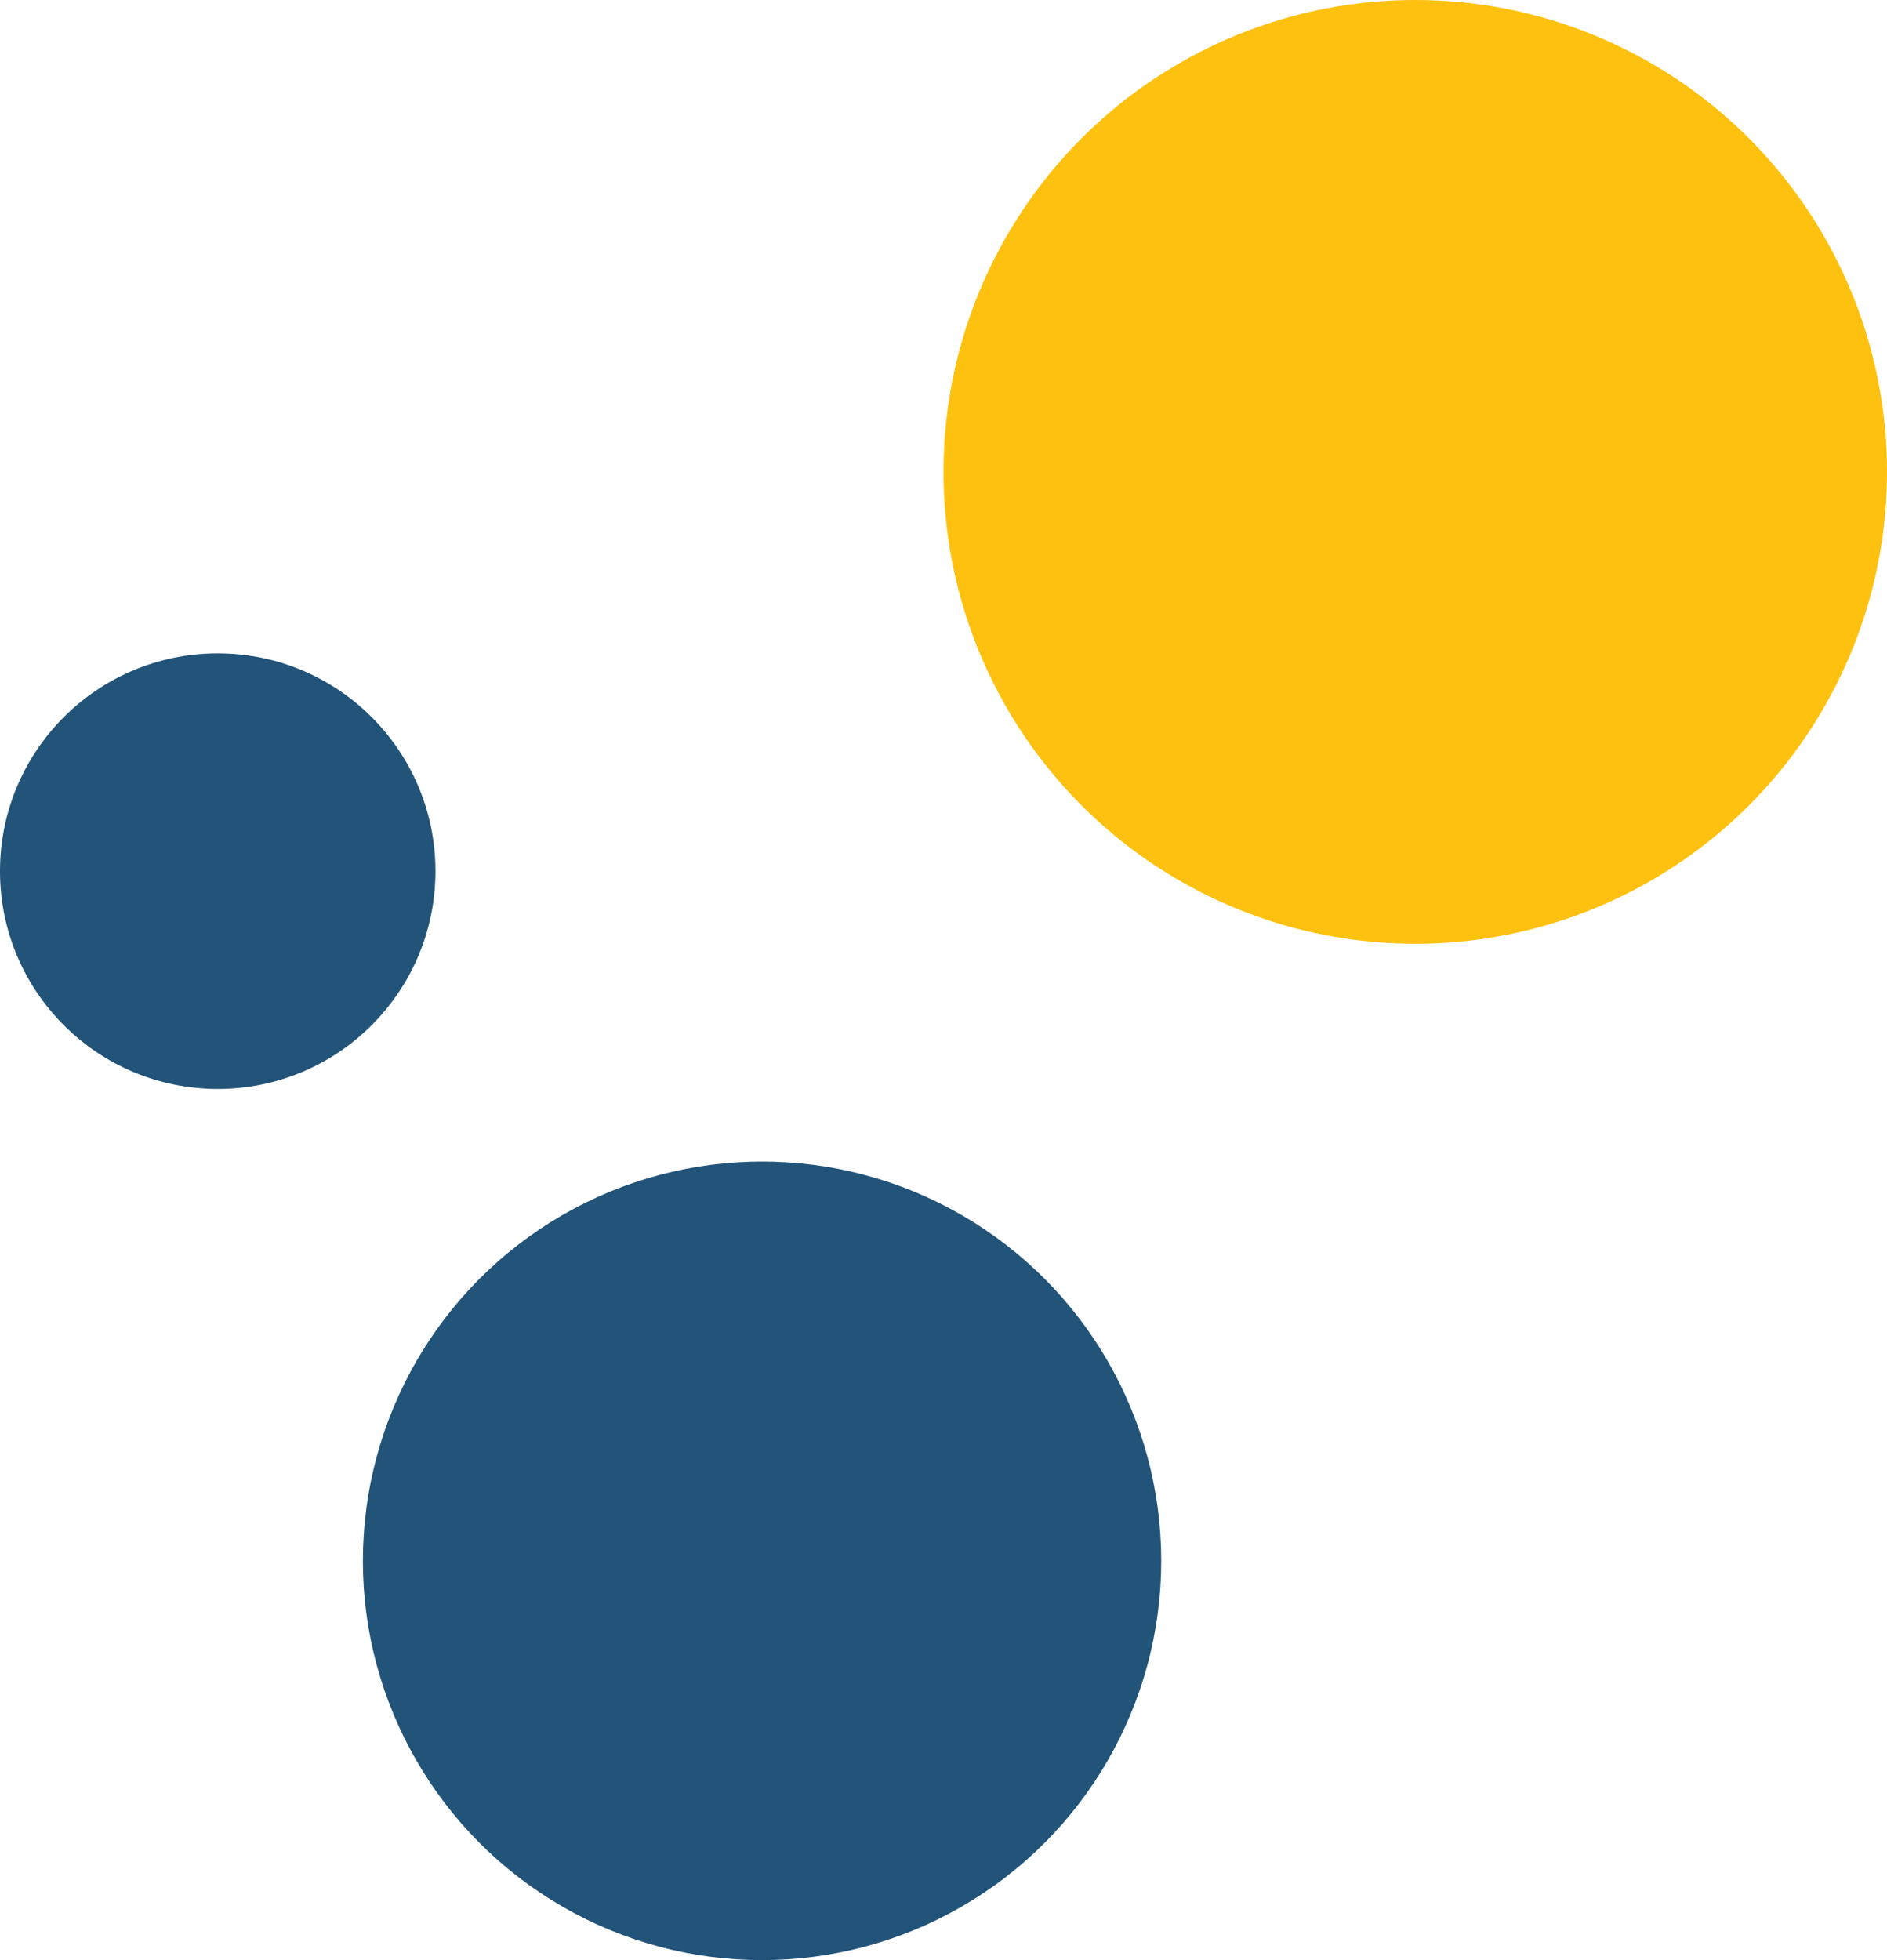
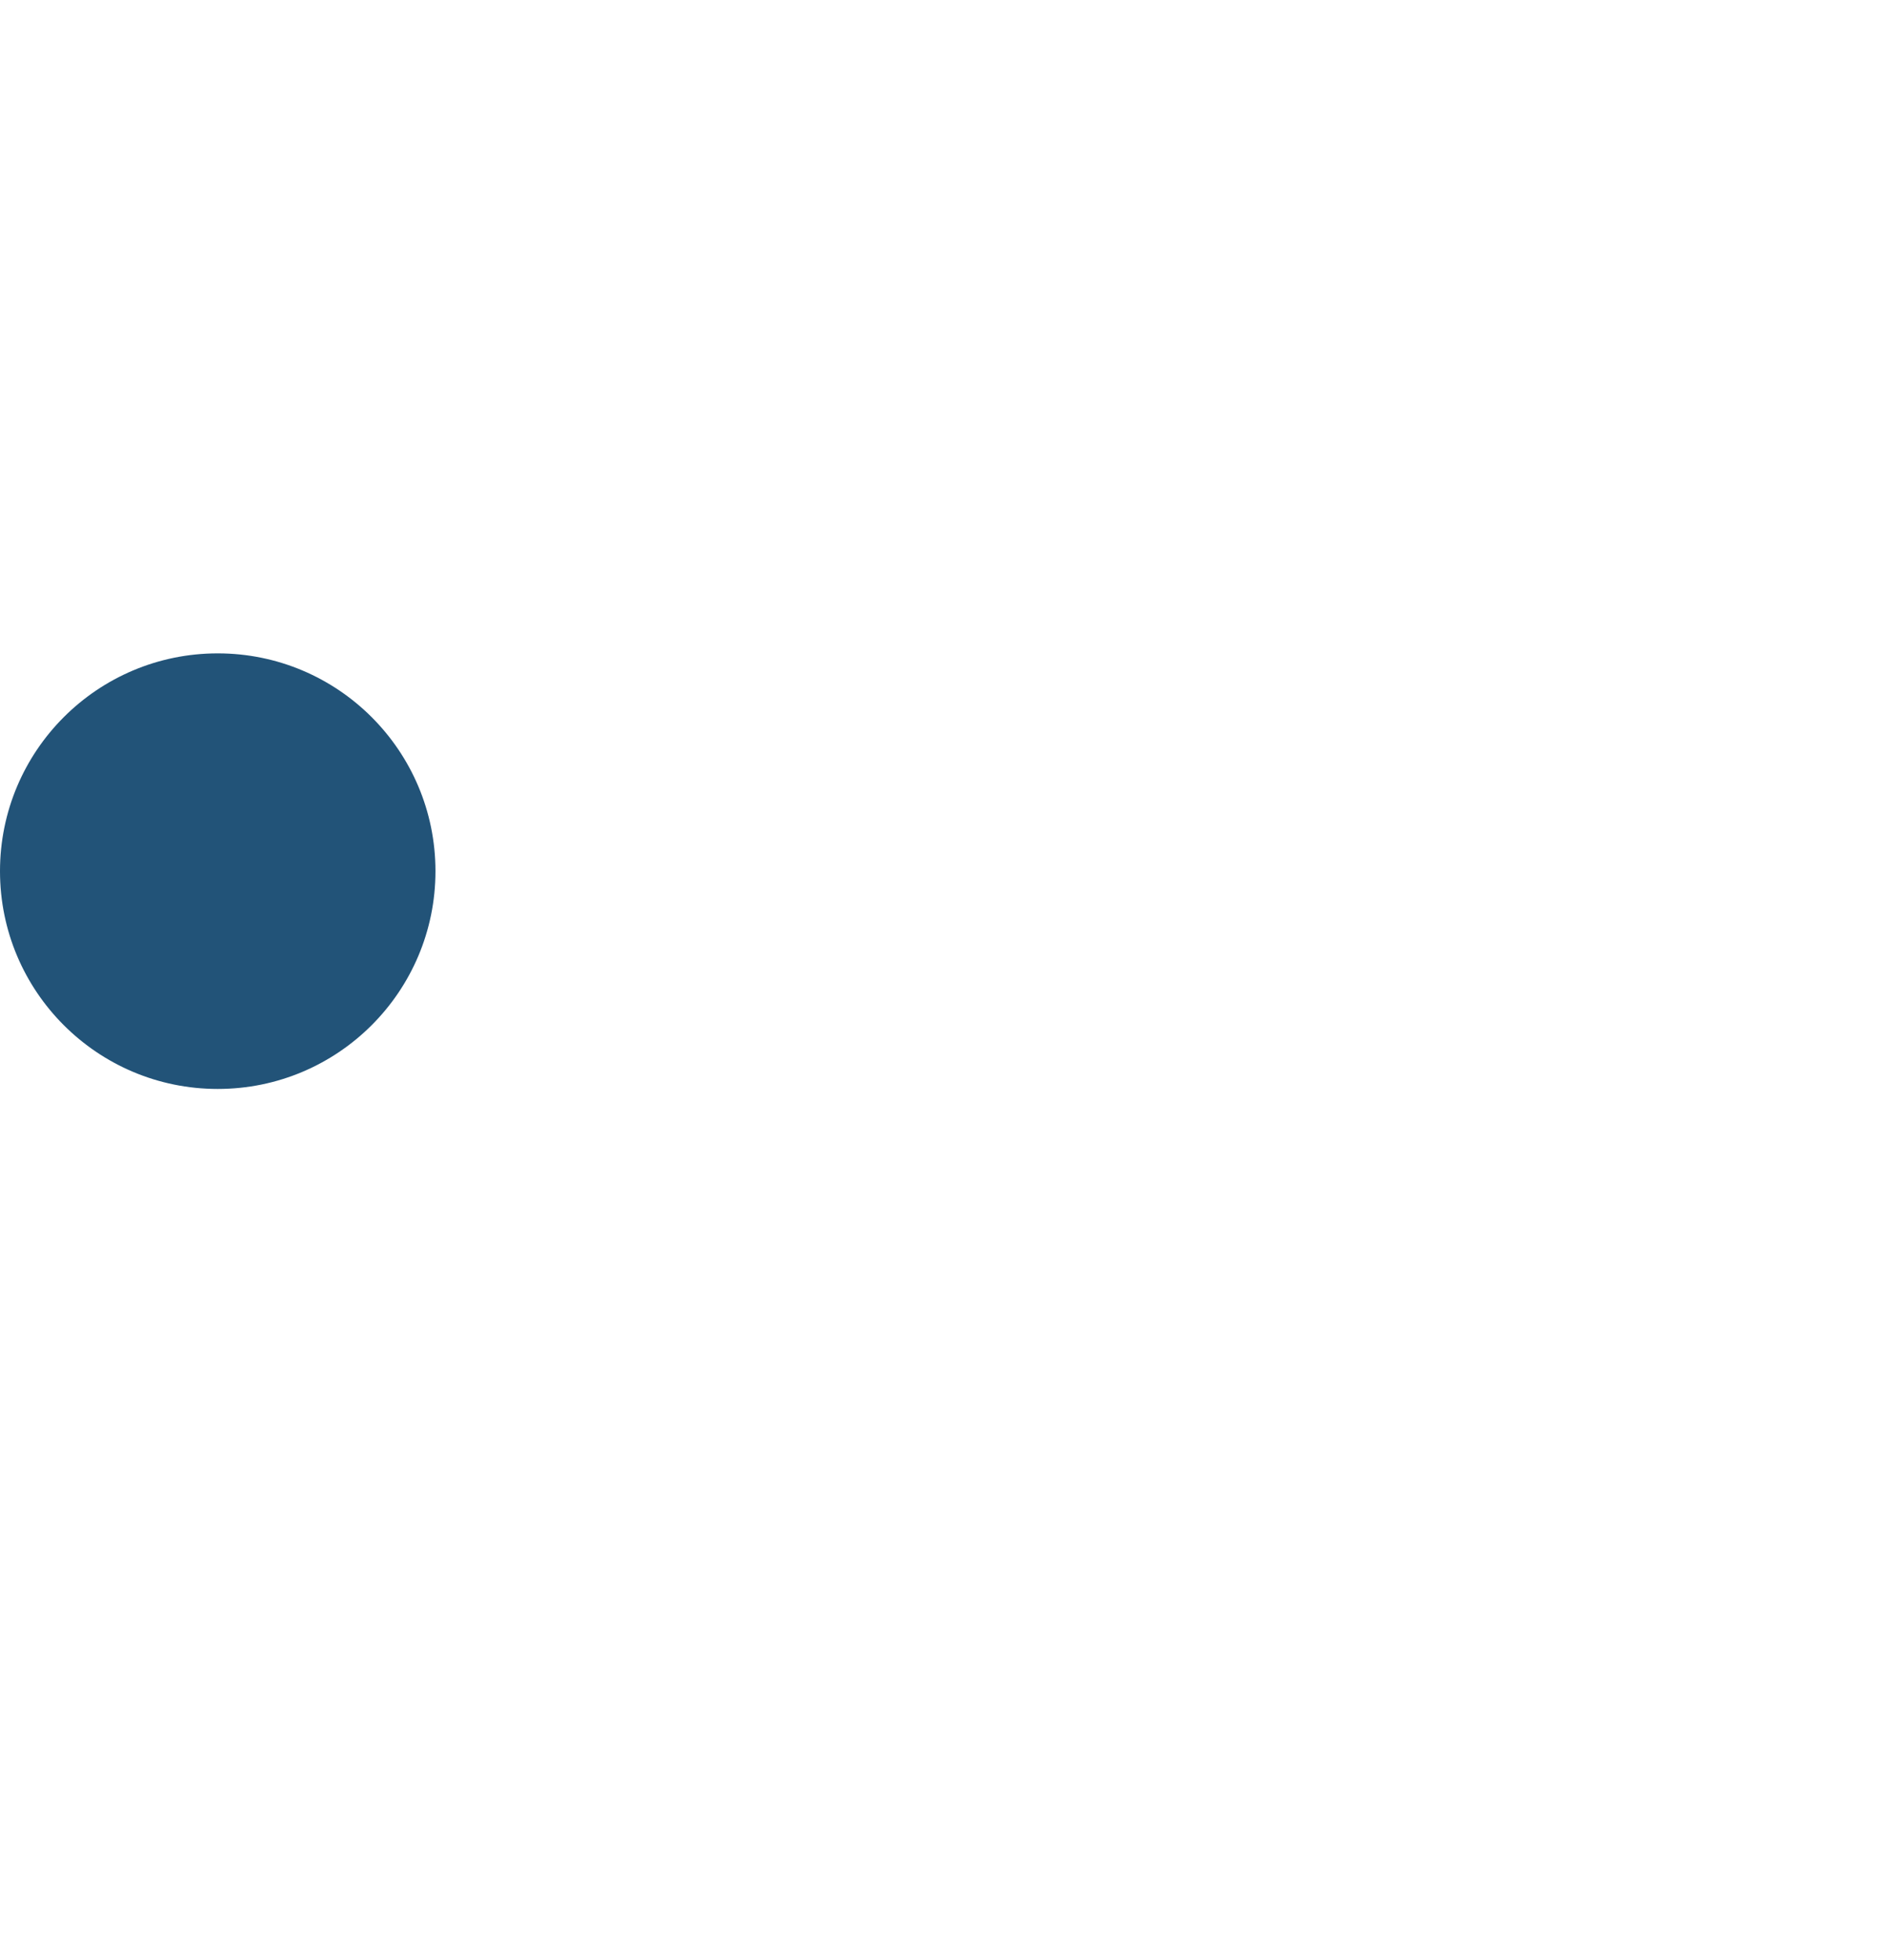
<svg xmlns="http://www.w3.org/2000/svg" width="26" height="27">
  <g data-name="Group 24" transform="translate(-1179 -1576)">
-     <circle cx="6.5" cy="6.5" r="6.5" fill="#fec10f" data-name="Ellipse 2" transform="translate(1192 1576)" />
-     <circle cx="5.5" cy="5.5" r="5.5" fill="#225378" data-name="Ellipse 3" transform="translate(1184 1592)" />
    <circle cx="3" cy="3" r="3" fill="#225378" data-name="Ellipse 4" transform="translate(1179 1585)" />
  </g>
</svg>